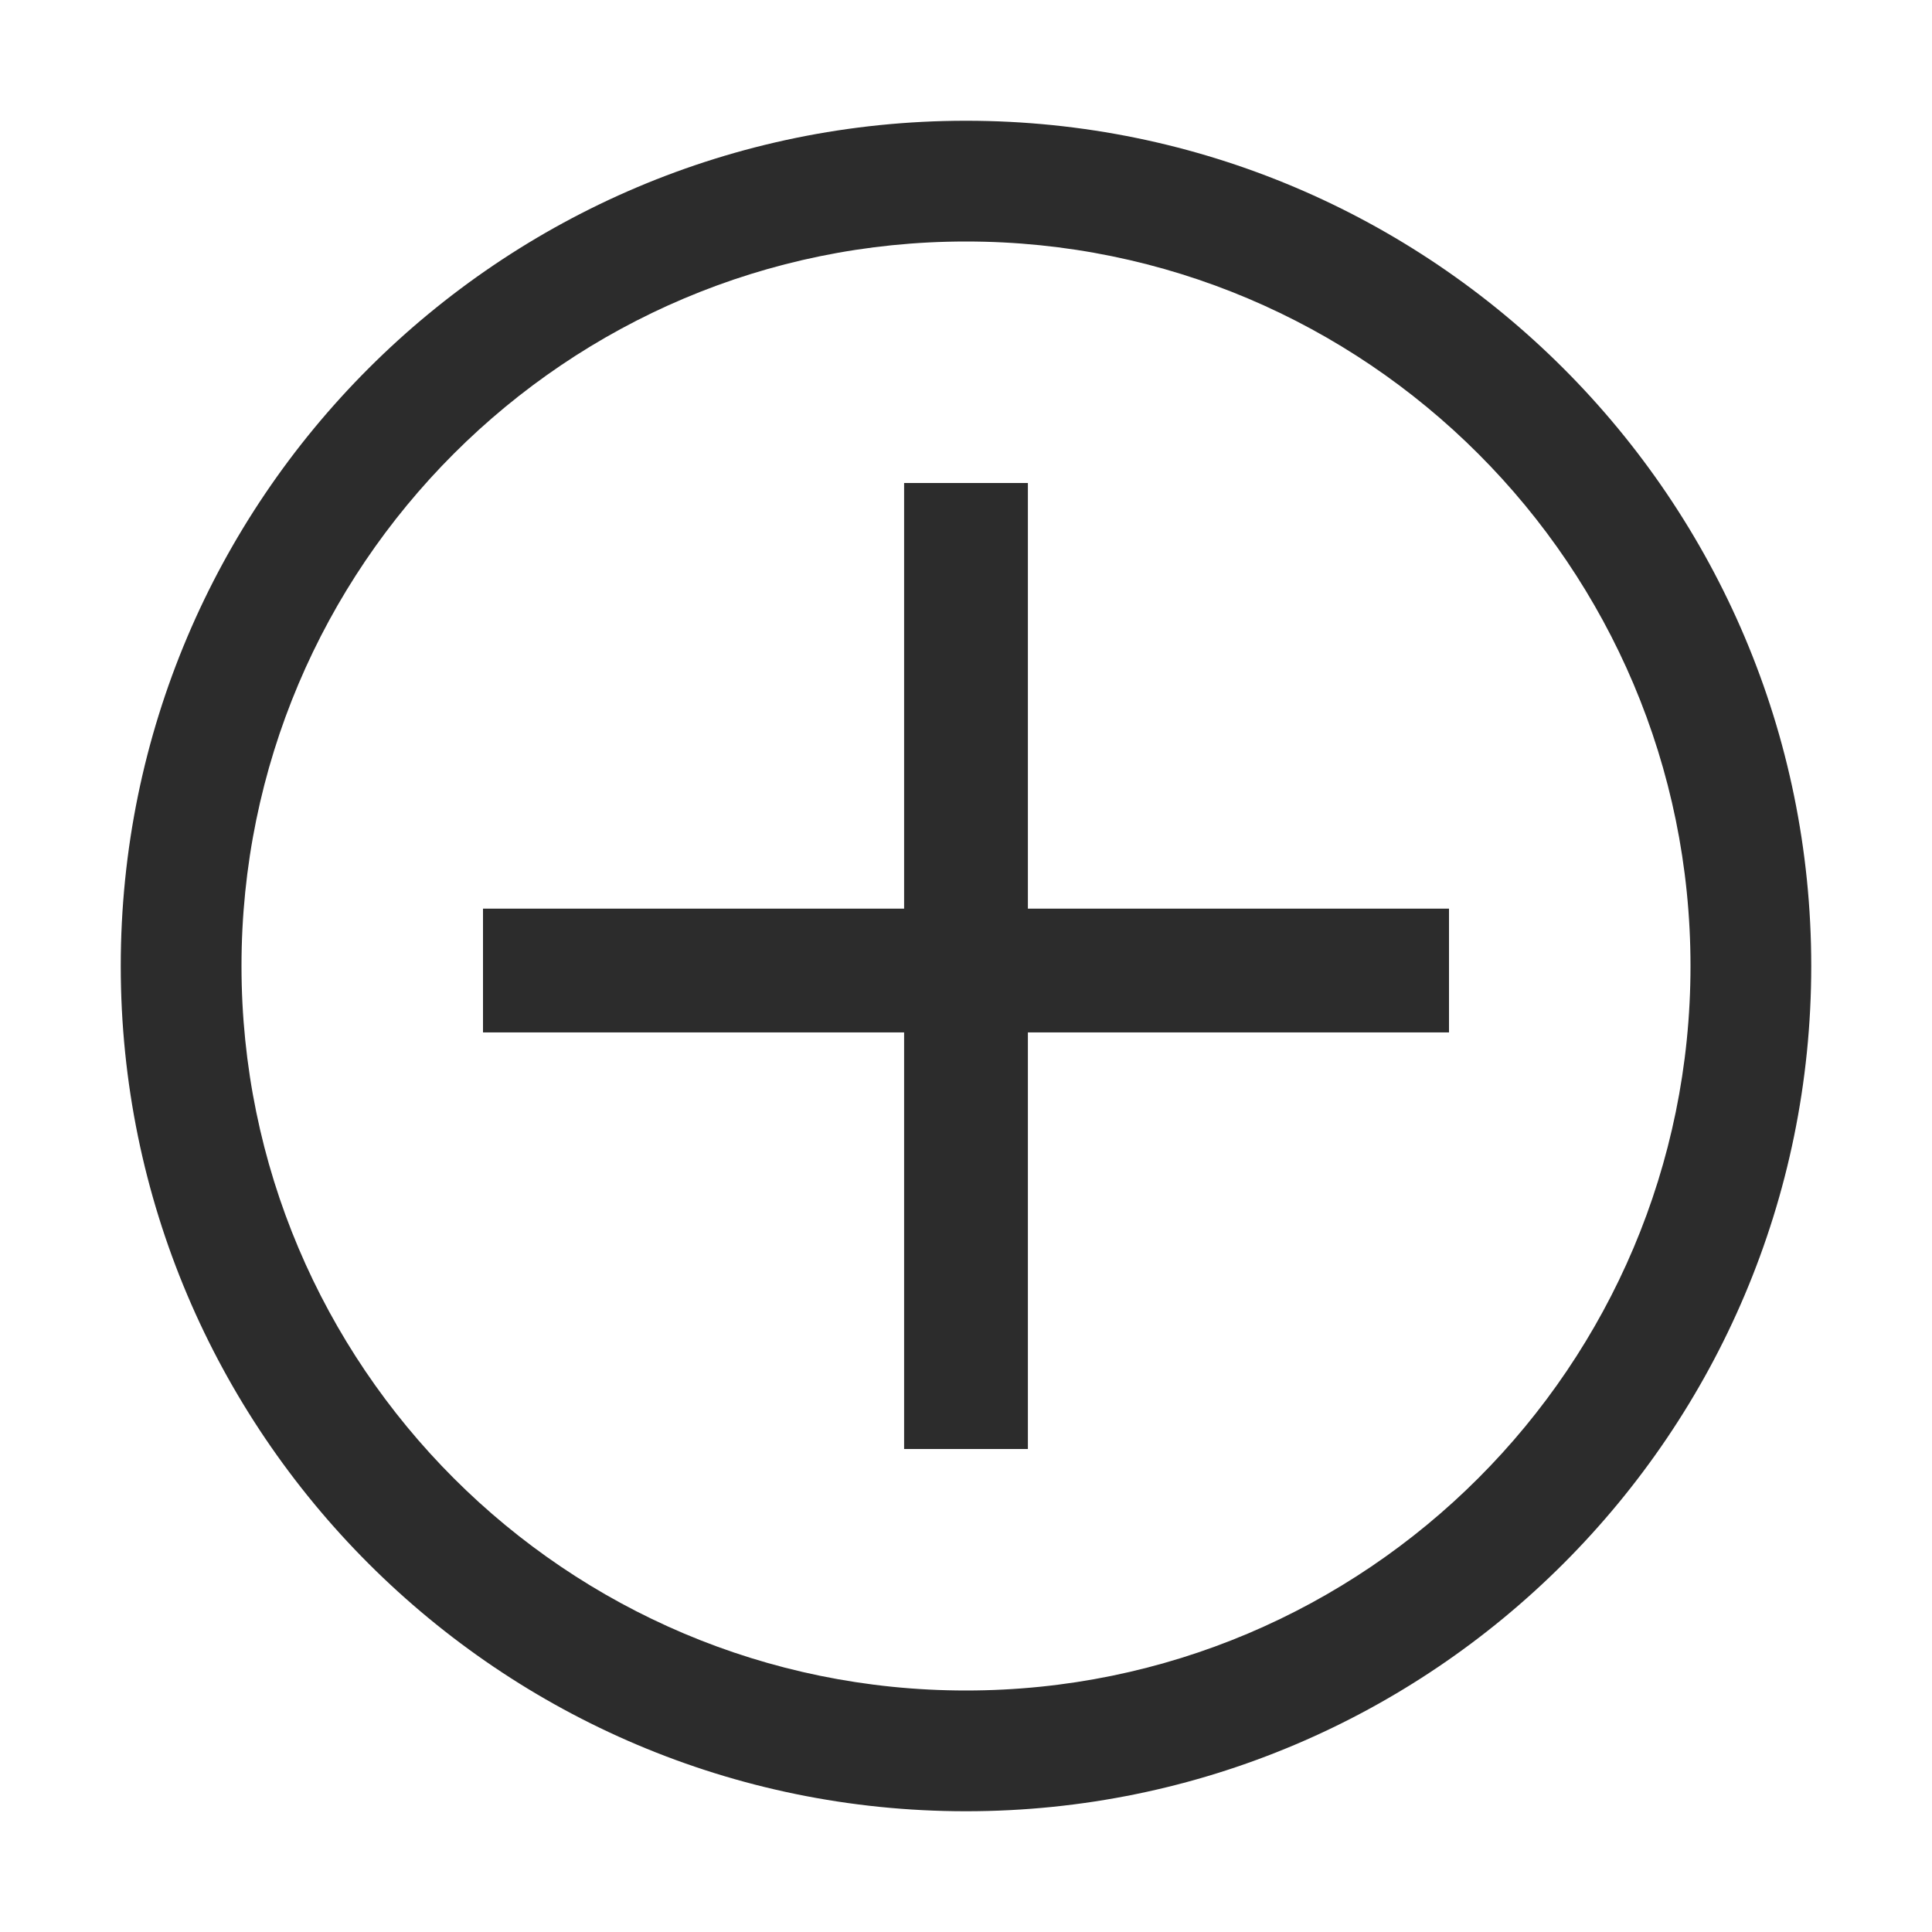
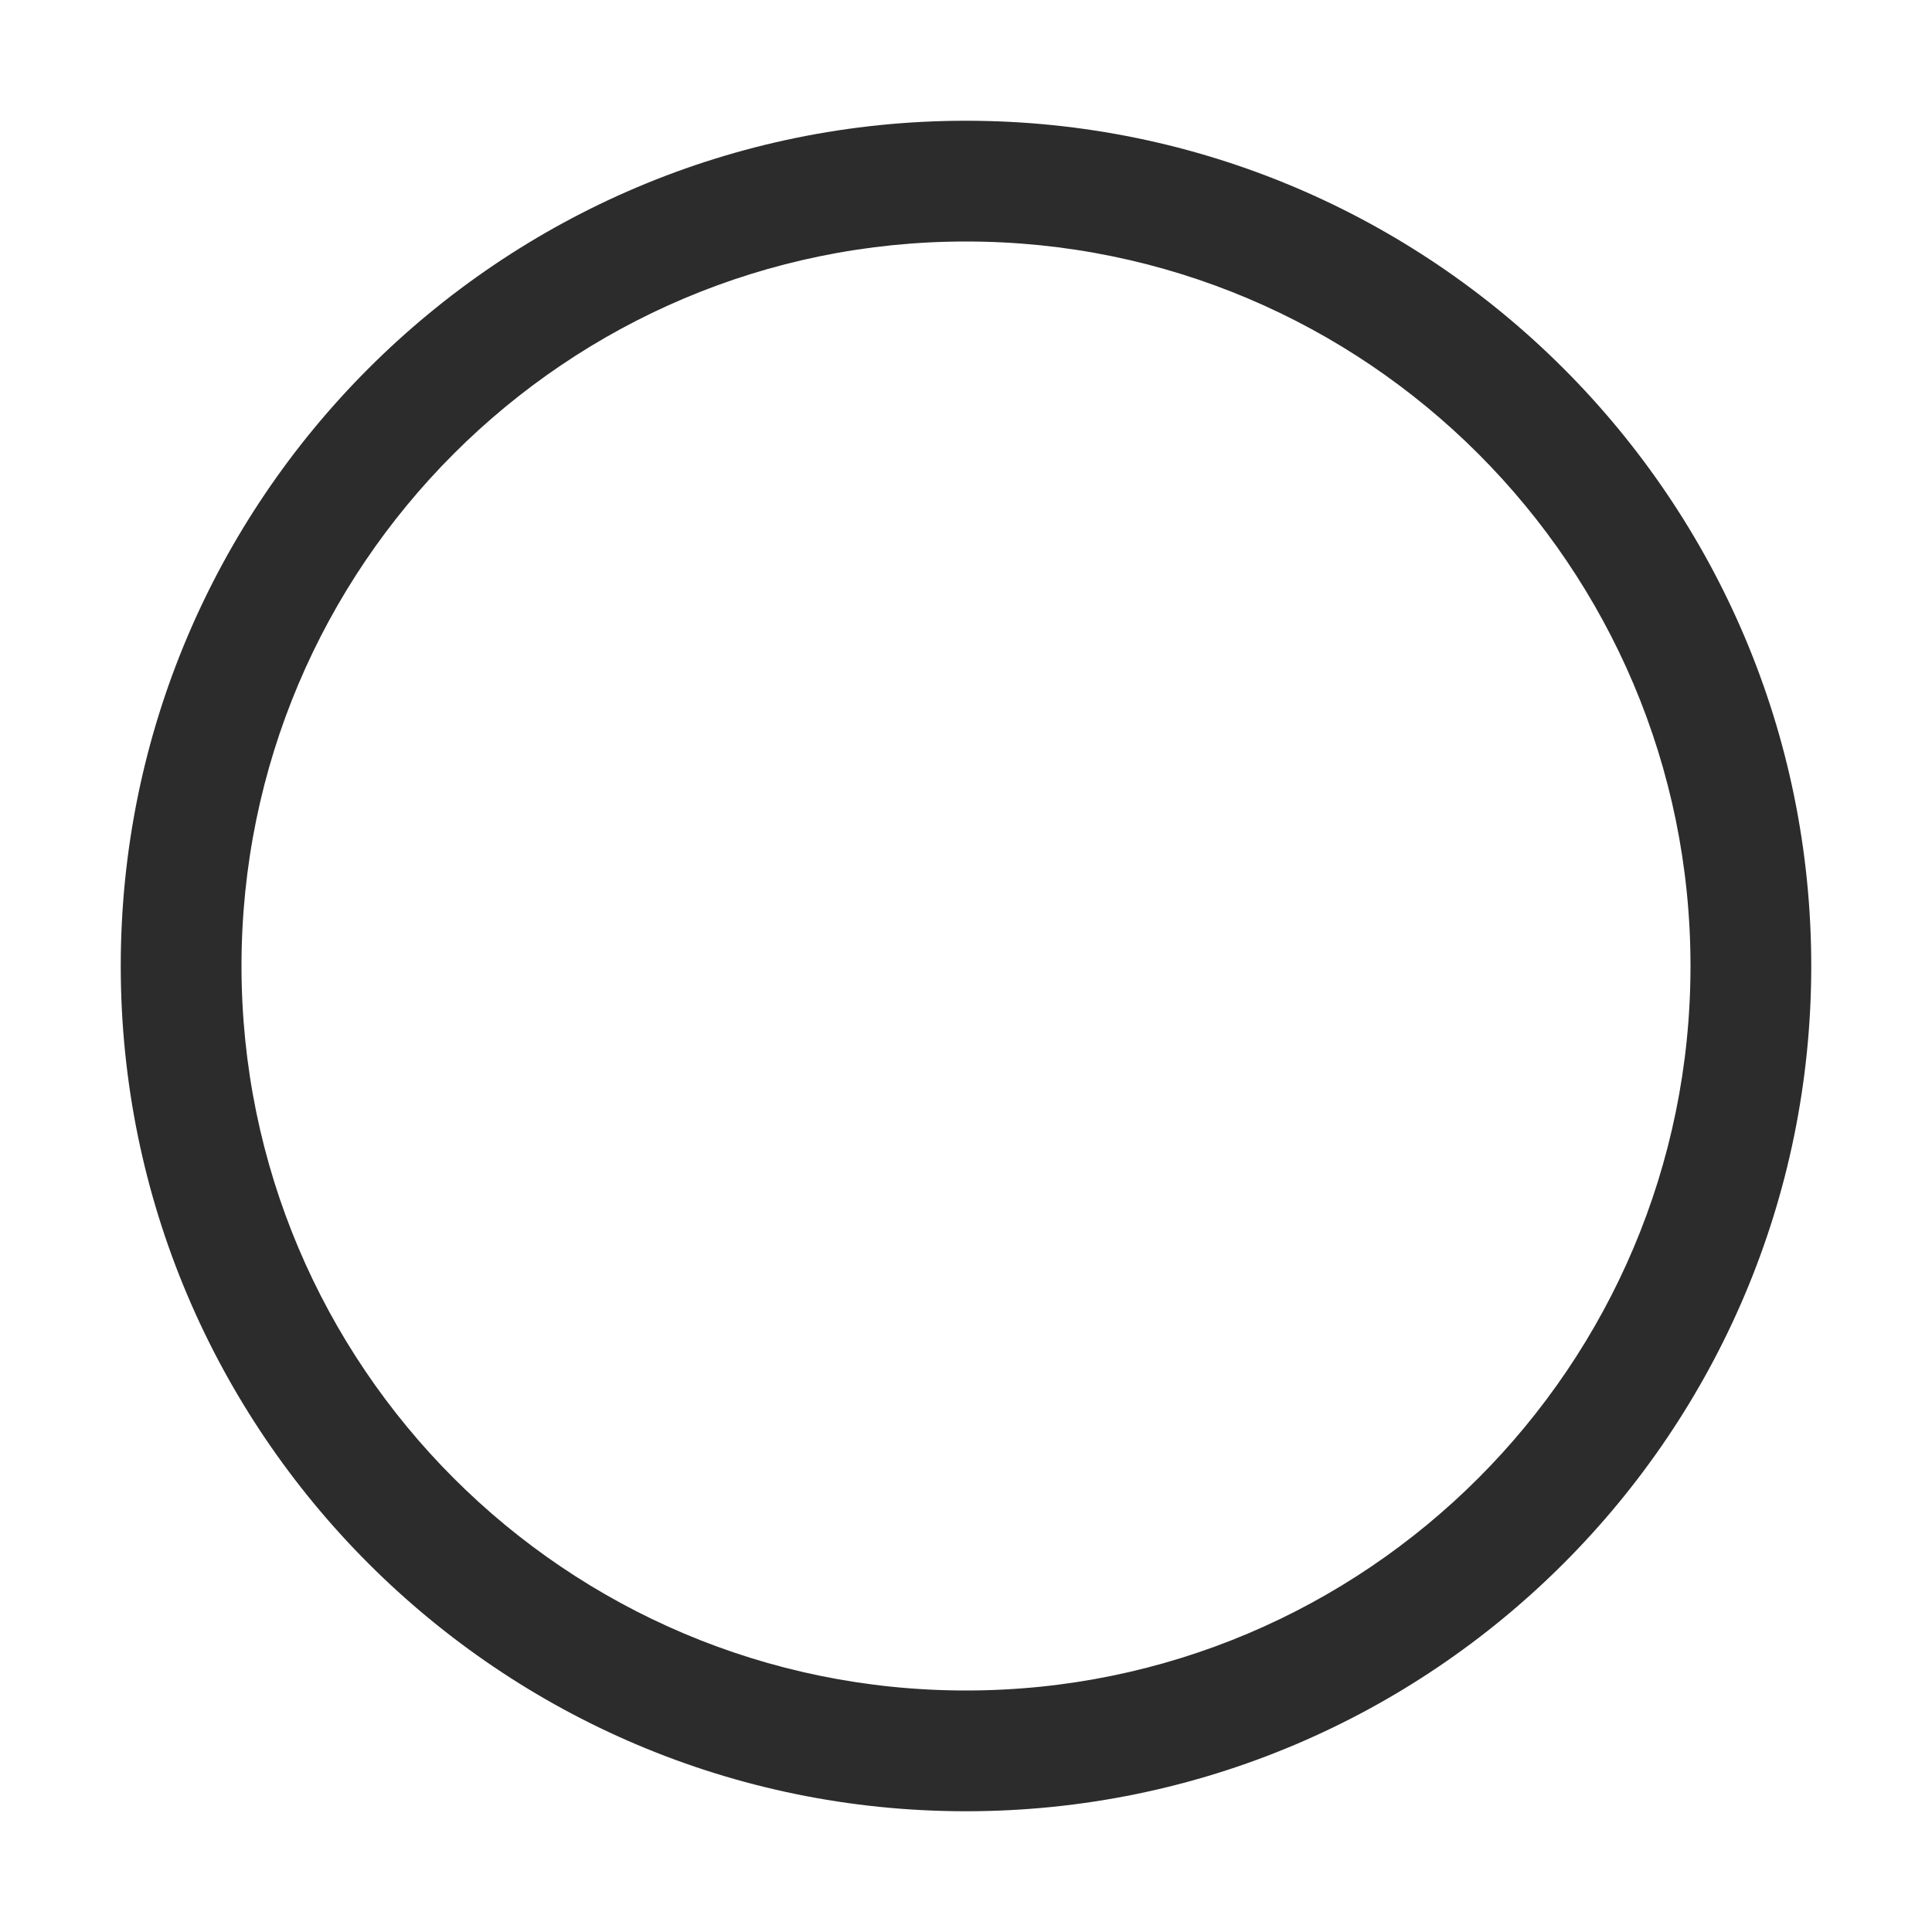
<svg xmlns="http://www.w3.org/2000/svg" t="1688309777375" class="icon" viewBox="0 0 1024 1024" version="1.1" p-id="21729" width="200" height="200">
-   <path d="M512 128c212 0 384 172 384 384s-172 384-384 384-384-172-384-384 172-384 384-384m0-64C264.8 64 64 264.8 64 512s200.8 448 448 448 448-200.8 448-448S759.2 64 512 64z" p-id="21730" fill="#2c2c2c" />
-   <path d="M768 481.6H544.8V256h-65.6v225.6H256v65.6h223.2V768h65.6V547.2H768z" p-id="21731" fill="#2c2c2c" />
+   <path d="M512 128c212 0 384 172 384 384s-172 384-384 384-384-172-384-384 172-384 384-384m0-64C264.8 64 64 264.8 64 512s200.8 448 448 448 448-200.8 448-448S759.2 64 512 64" p-id="21730" fill="#2c2c2c" />
</svg>